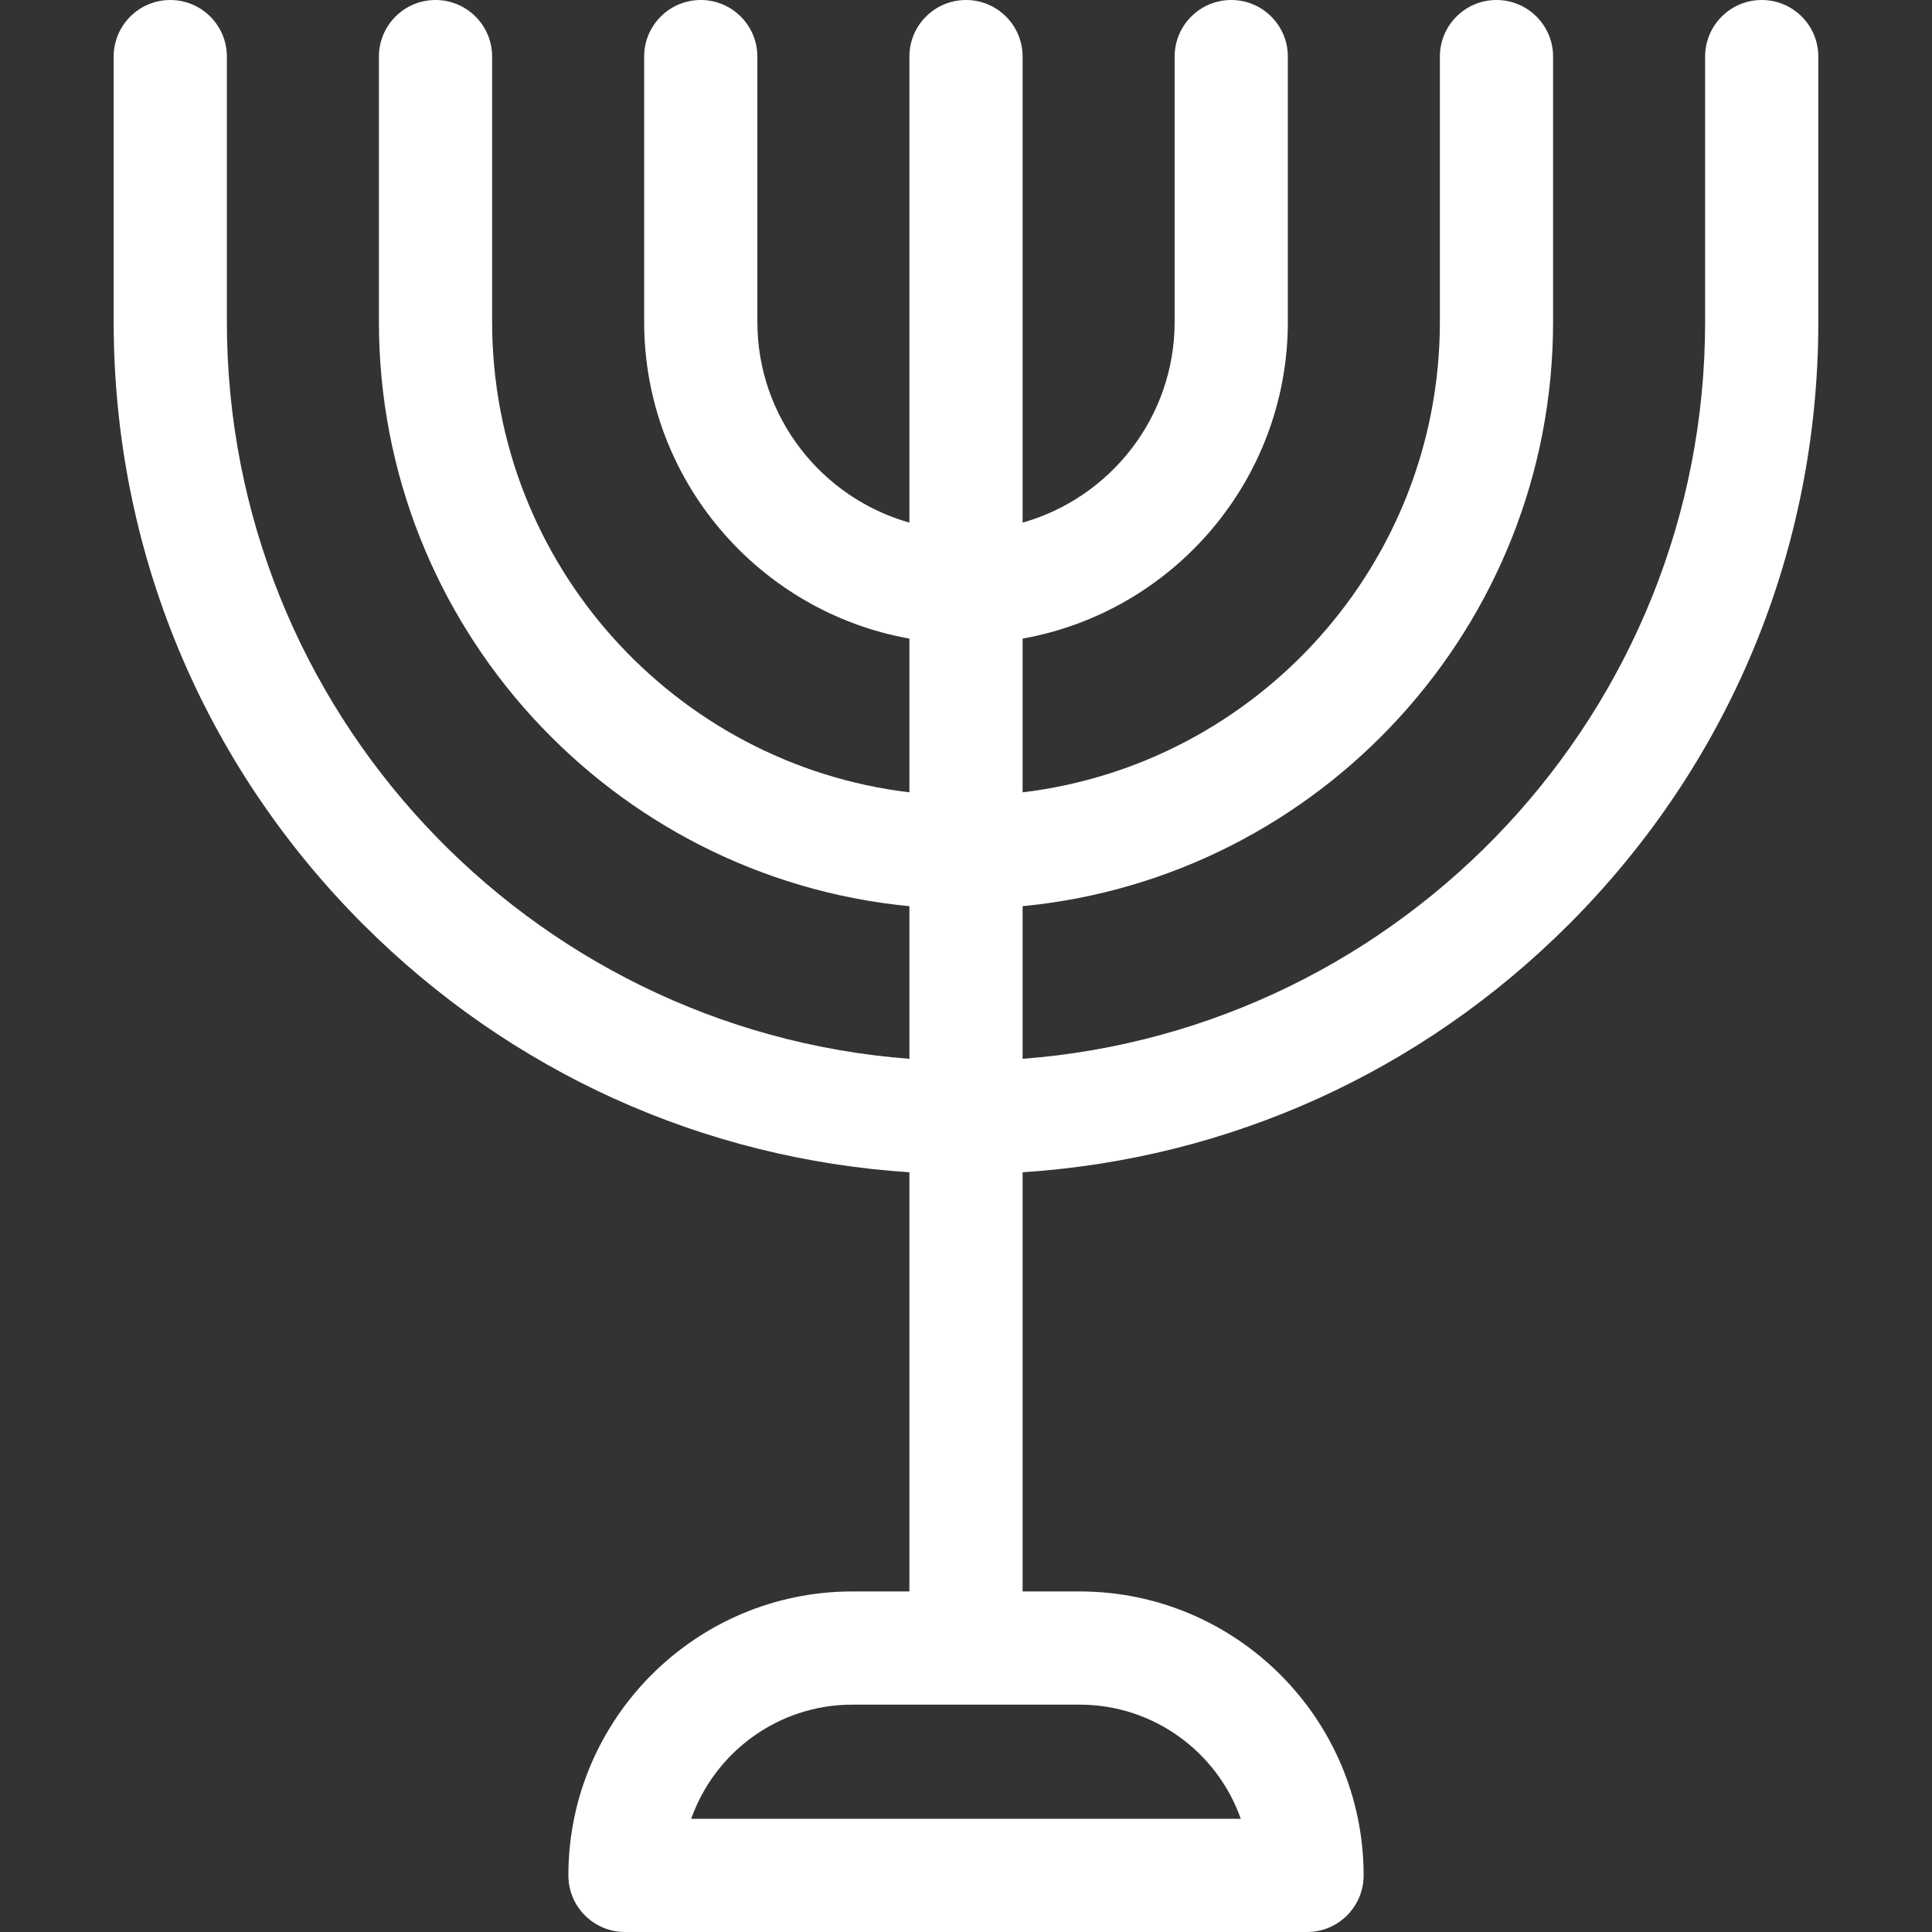
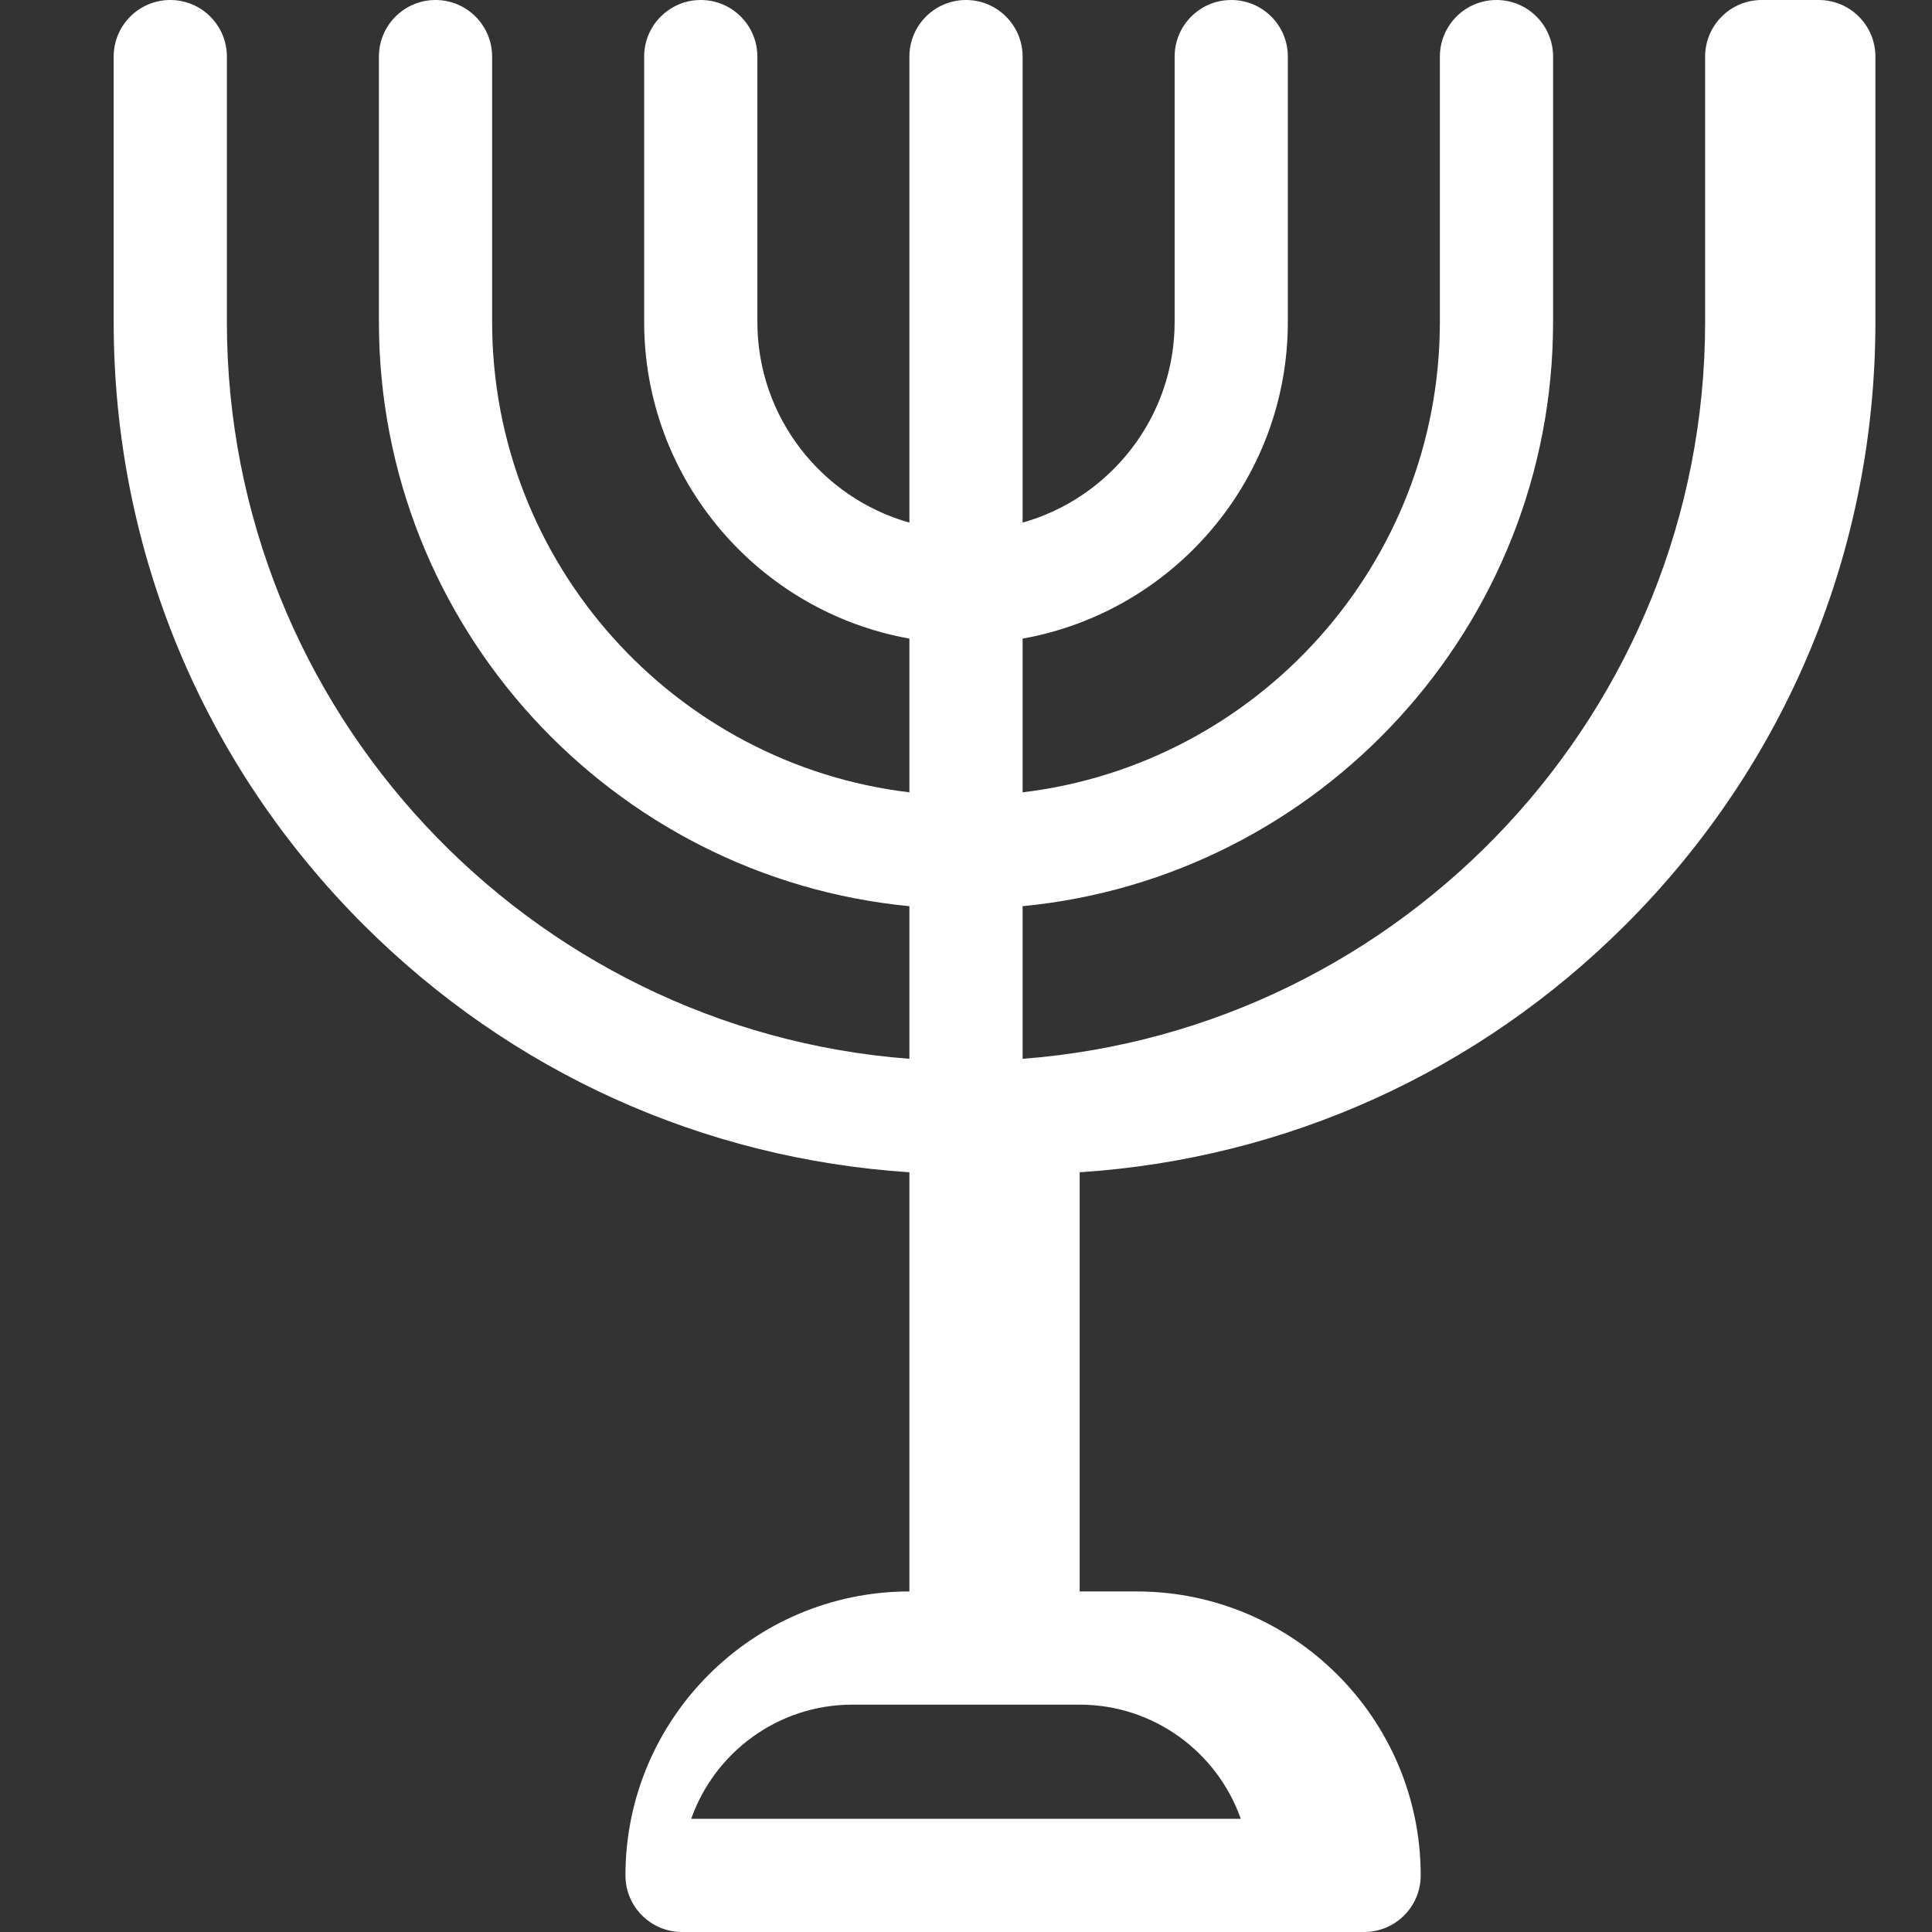
<svg xmlns="http://www.w3.org/2000/svg" version="1.1" width="512" height="512" x="0" y="0" viewBox="0 0 512 512" style="enable-background:new 0 0 512 512" xml:space="preserve" class="">
  <rect x="0" y="0" width="512" height="512" fill="#333333" stroke="none" />
  <g>
    <g>
-       <path d="m466.875 0c-8.284 0-15 6.716-15 15v70.292c0 102.959-79.85 187.619-180.875 195.305v-40.448c78.777-7.572 140.583-74.129 140.583-154.857v-70.292c0-8.284-6.716-15-15-15s-15 6.716-15 15v70.292c0 64.171-48.382 117.246-110.583 124.684v-40.74c39.898-7.112 70.292-42.034 70.292-83.944v-70.292c0-8.284-6.716-15-15-15s-15 6.716-15 15v70.292c0 25.289-17.072 46.652-40.292 53.207v-123.499c0-8.284-6.716-15-15-15s-15 6.716-15 15v123.499c-23.22-6.556-40.292-27.918-40.292-53.207v-70.292c0-8.284-6.716-15-15-15s-15 6.716-15 15v70.292c0 41.911 30.394 76.833 70.292 83.944v40.74c-62.201-7.437-110.583-60.513-110.583-124.684v-70.292c0-8.284-6.716-15-15-15s-15 6.716-15 15v70.292c0 80.729 61.806 147.285 140.583 154.857v40.448c-101.025-7.686-180.875-92.346-180.875-195.305v-70.292c0-8.284-6.716-15-15-15s-15 6.716-15 15v70.292c0 60.333 23.495 117.055 66.157 159.717 39.107 39.107 90.031 62.093 144.718 65.655v111.086h-15.125c-41.493 0-75.25 33.757-75.25 75.25 0 8.284 6.716 15 15 15h180.75c8.284 0 15-6.716 15-15 0-41.493-33.757-75.25-75.25-75.25h-15.125v-111.086c54.687-3.562 105.611-26.548 144.718-65.655 42.662-42.662 66.157-99.384 66.157-159.717v-70.292c0-8.284-6.716-15-15-15zm-283.694 482c6.201-17.601 22.999-30.25 42.694-30.25h60.25c19.695 0 36.493 12.649 42.694 30.25z" fill="#ffffff" data-original="#000000" style="" class="" />
+       <path d="m466.875 0c-8.284 0-15 6.716-15 15v70.292c0 102.959-79.85 187.619-180.875 195.305v-40.448c78.777-7.572 140.583-74.129 140.583-154.857v-70.292c0-8.284-6.716-15-15-15s-15 6.716-15 15v70.292c0 64.171-48.382 117.246-110.583 124.684v-40.74c39.898-7.112 70.292-42.034 70.292-83.944v-70.292c0-8.284-6.716-15-15-15s-15 6.716-15 15v70.292c0 25.289-17.072 46.652-40.292 53.207v-123.499c0-8.284-6.716-15-15-15s-15 6.716-15 15v123.499c-23.22-6.556-40.292-27.918-40.292-53.207v-70.292c0-8.284-6.716-15-15-15s-15 6.716-15 15v70.292c0 41.911 30.394 76.833 70.292 83.944v40.74c-62.201-7.437-110.583-60.513-110.583-124.684v-70.292c0-8.284-6.716-15-15-15s-15 6.716-15 15v70.292c0 80.729 61.806 147.285 140.583 154.857v40.448c-101.025-7.686-180.875-92.346-180.875-195.305v-70.292c0-8.284-6.716-15-15-15s-15 6.716-15 15v70.292c0 60.333 23.495 117.055 66.157 159.717 39.107 39.107 90.031 62.093 144.718 65.655v111.086c-41.493 0-75.25 33.757-75.25 75.25 0 8.284 6.716 15 15 15h180.75c8.284 0 15-6.716 15-15 0-41.493-33.757-75.25-75.25-75.25h-15.125v-111.086c54.687-3.562 105.611-26.548 144.718-65.655 42.662-42.662 66.157-99.384 66.157-159.717v-70.292c0-8.284-6.716-15-15-15zm-283.694 482c6.201-17.601 22.999-30.25 42.694-30.25h60.25c19.695 0 36.493 12.649 42.694 30.25z" fill="#ffffff" data-original="#000000" style="" class="" />
    </g>
  </g>
</svg>